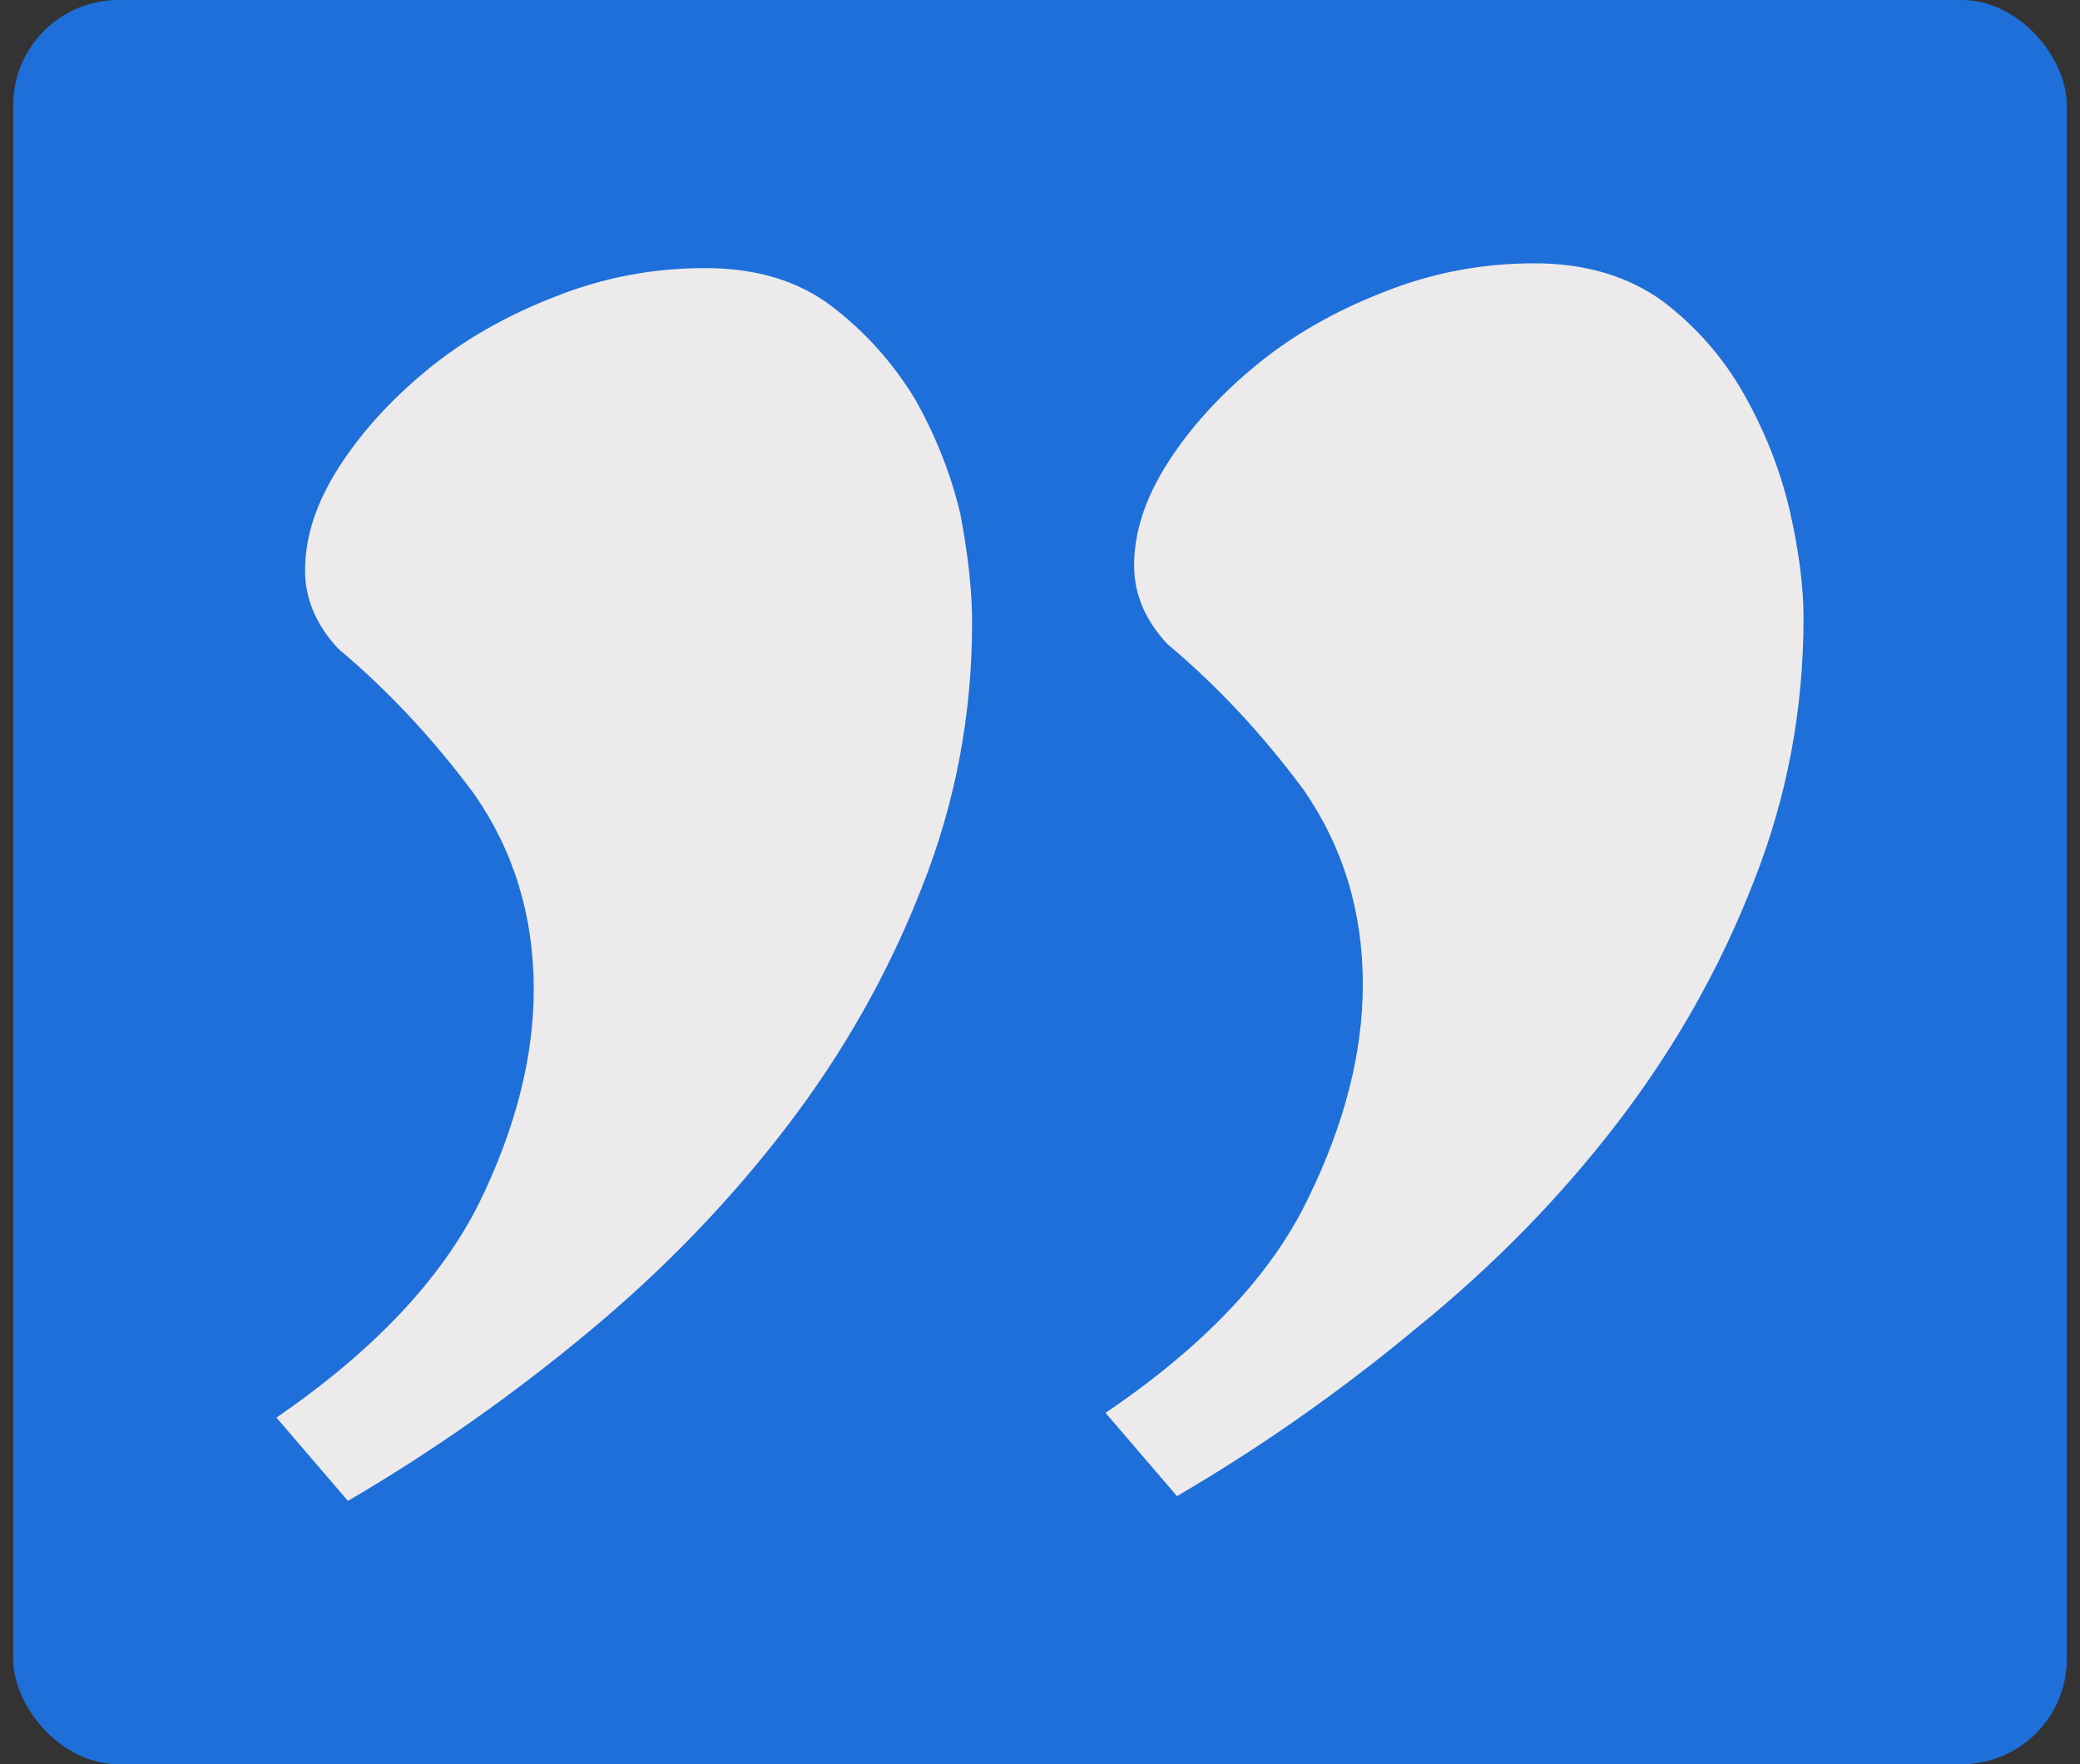
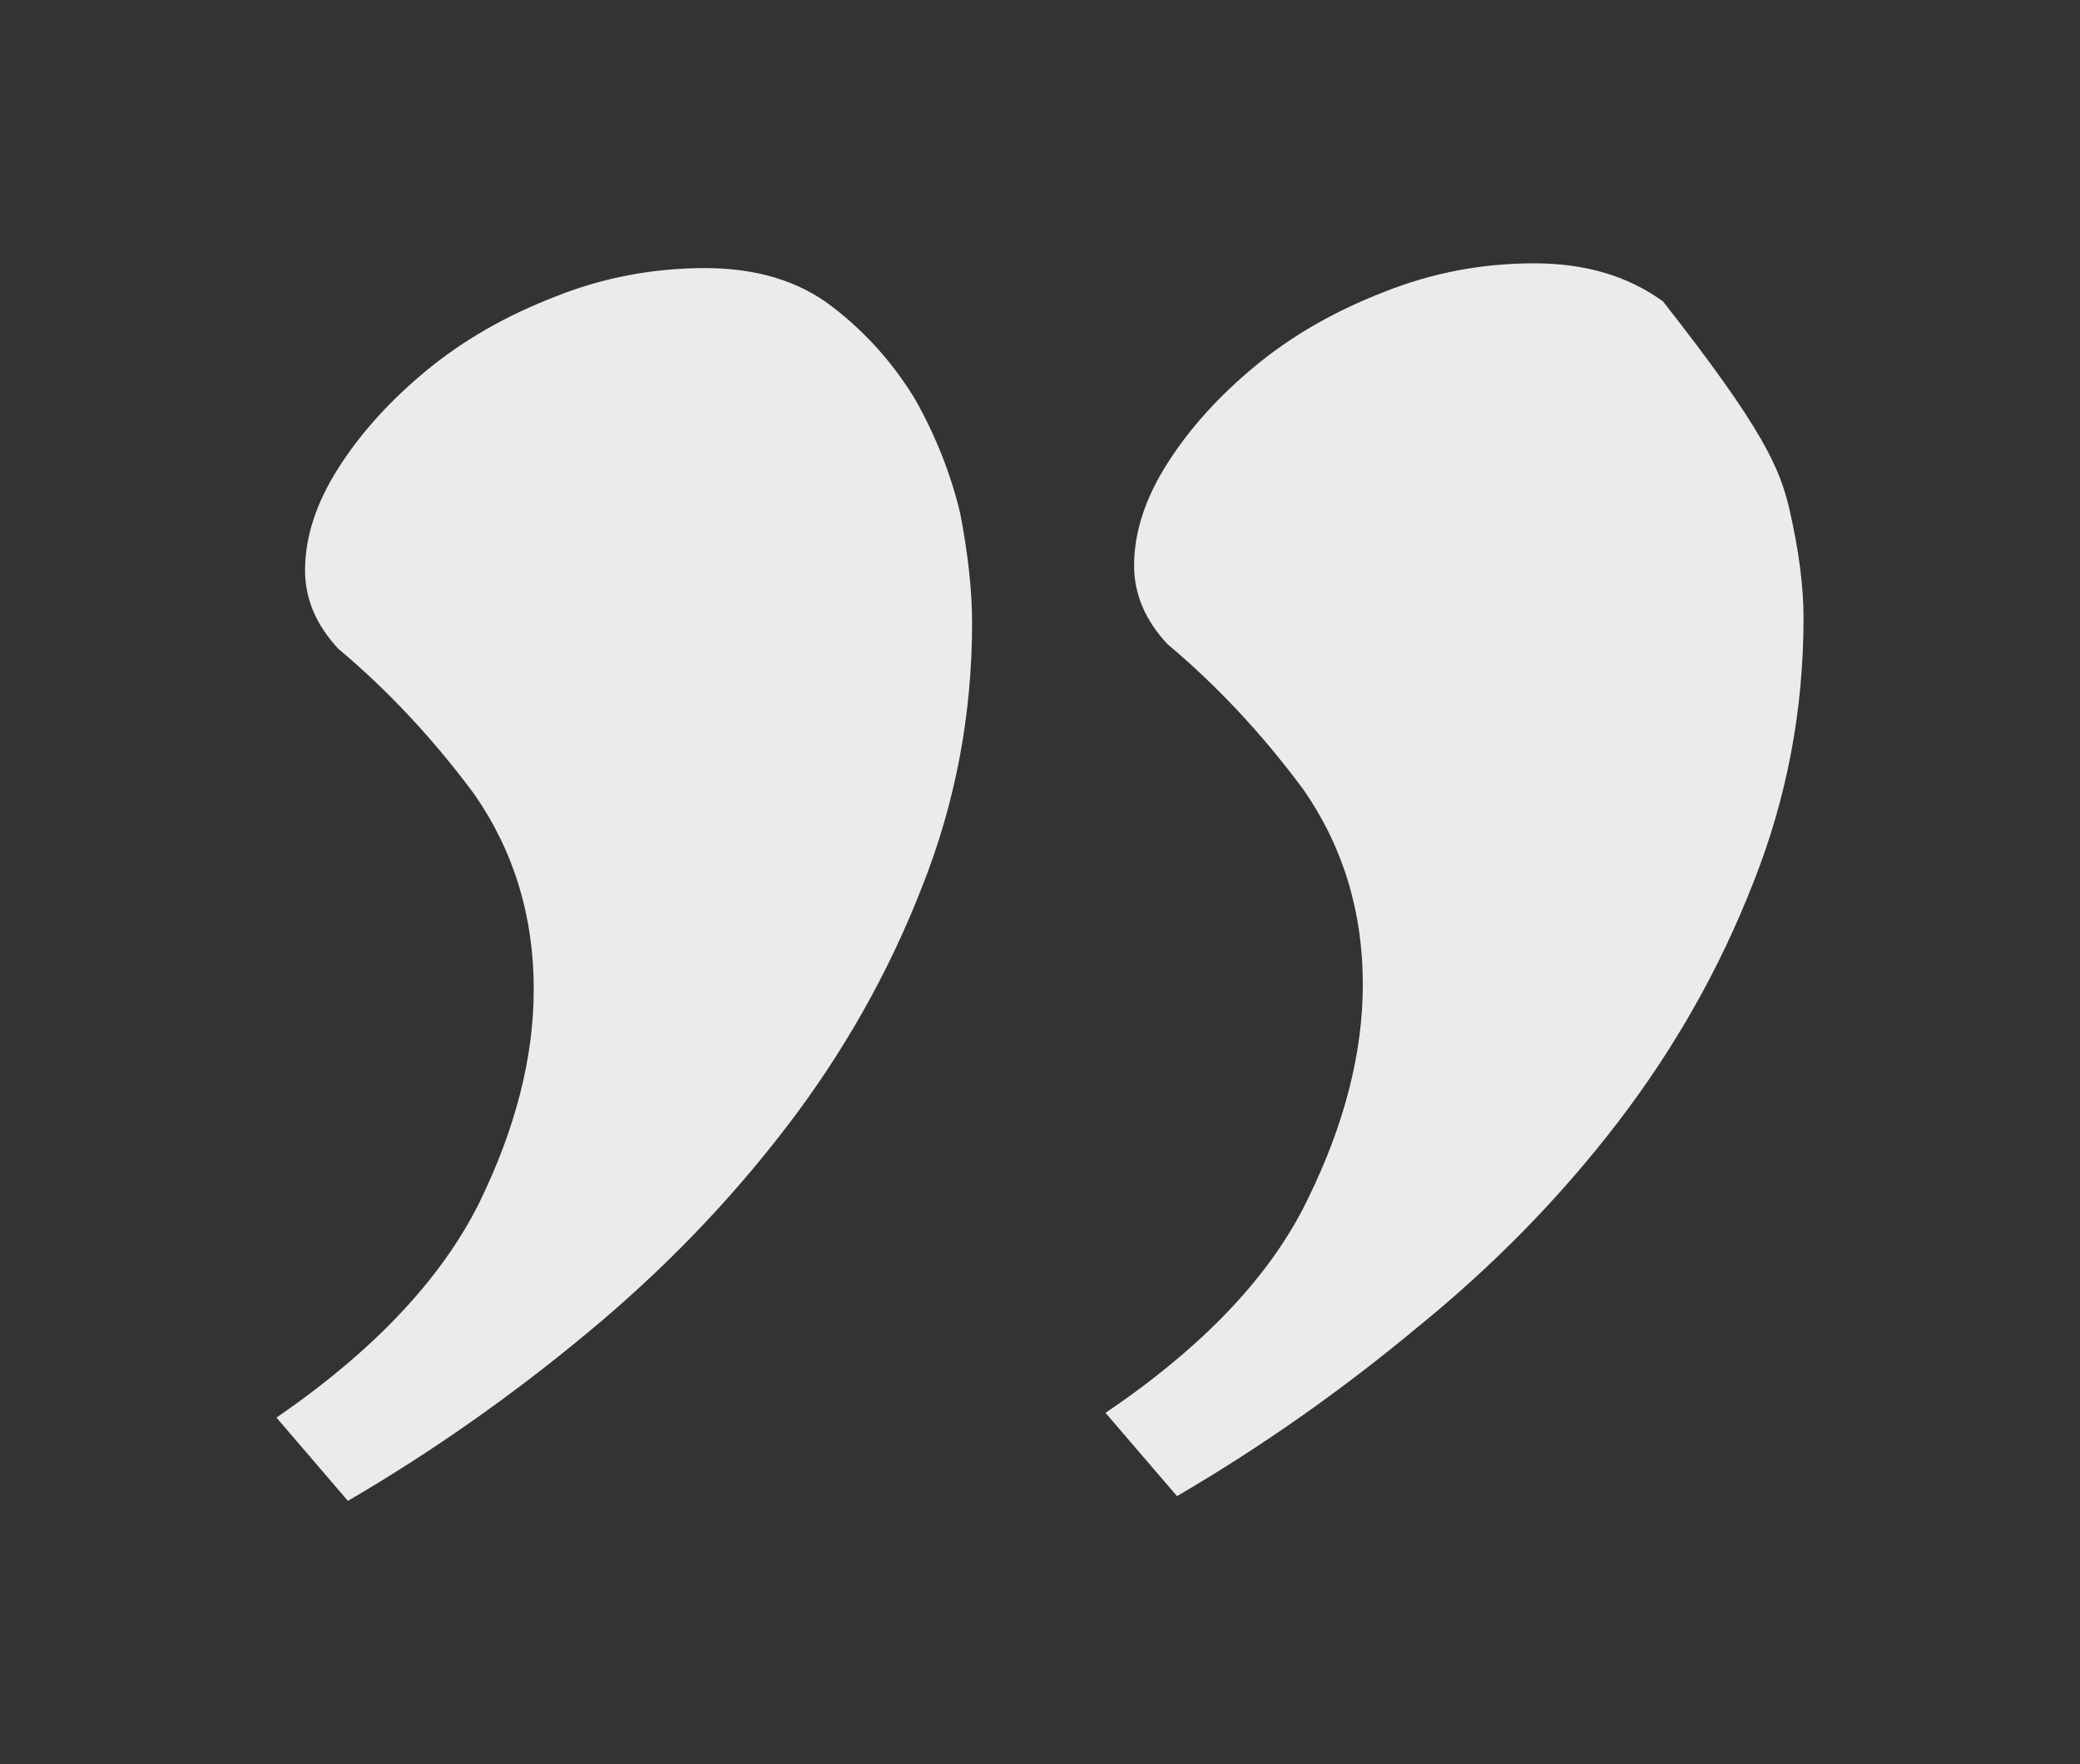
<svg xmlns="http://www.w3.org/2000/svg" width="79" height="67" viewBox="0 0 79 67" fill="none">
  <rect x="0" y="0" width="79" height="67" fill="#333333" stroke="none" />
-   <rect x="0.5" y="0" width="78" height="67" rx="4" fill="#1E6FD9" />
-   <path d="M41.988 53.656C45.728 51.125 48.292 48.414 49.679 45.521C51.067 42.689 51.761 39.978 51.761 37.387C51.761 34.615 51.007 32.145 49.498 29.975C47.93 27.866 46.211 26.028 44.341 24.462C43.496 23.558 43.074 22.564 43.074 21.479C43.074 20.214 43.496 18.918 44.341 17.593C45.185 16.267 46.301 15.032 47.689 13.887C49.076 12.742 50.705 11.808 52.575 11.085C54.385 10.362 56.285 10 58.275 10C60.206 10 61.834 10.482 63.161 11.446C64.428 12.411 65.454 13.585 66.238 14.971C67.022 16.357 67.595 17.803 67.957 19.31C68.319 20.877 68.5 22.262 68.5 23.468C68.5 26.962 67.867 30.307 66.6 33.5C65.333 36.754 63.614 39.797 61.442 42.629C59.271 45.461 56.737 48.052 53.842 50.402C50.946 52.812 47.9 54.952 44.703 56.819L41.988 53.656ZM10.5 53.837C14.18 51.306 16.743 48.594 18.191 45.702C19.578 42.87 20.272 40.159 20.272 37.568C20.272 34.796 19.518 32.325 18.01 30.156C16.442 28.047 14.723 26.209 12.853 24.643C12.008 23.739 11.586 22.744 11.586 21.66C11.586 20.395 12.008 19.099 12.853 17.773C13.697 16.448 14.813 15.212 16.201 14.068C17.588 12.923 19.217 11.989 21.087 11.266C22.896 10.543 24.796 10.181 26.787 10.181C28.717 10.181 30.316 10.663 31.583 11.627C32.849 12.591 33.905 13.766 34.75 15.152C35.534 16.538 36.107 17.984 36.469 19.491C36.77 21.057 36.921 22.443 36.921 23.648C36.921 27.143 36.288 30.487 35.021 33.681C33.754 36.935 32.035 39.978 29.863 42.81C27.692 45.642 25.189 48.233 22.353 50.583C19.458 52.993 16.412 55.132 13.214 57L10.5 53.837Z" fill="#ECEAEA" />
+   <path d="M41.988 53.656C45.728 51.125 48.292 48.414 49.679 45.521C51.067 42.689 51.761 39.978 51.761 37.387C51.761 34.615 51.007 32.145 49.498 29.975C47.93 27.866 46.211 26.028 44.341 24.462C43.496 23.558 43.074 22.564 43.074 21.479C43.074 20.214 43.496 18.918 44.341 17.593C45.185 16.267 46.301 15.032 47.689 13.887C49.076 12.742 50.705 11.808 52.575 11.085C54.385 10.362 56.285 10 58.275 10C60.206 10 61.834 10.482 63.161 11.446C67.022 16.357 67.595 17.803 67.957 19.31C68.319 20.877 68.5 22.262 68.5 23.468C68.5 26.962 67.867 30.307 66.6 33.5C65.333 36.754 63.614 39.797 61.442 42.629C59.271 45.461 56.737 48.052 53.842 50.402C50.946 52.812 47.9 54.952 44.703 56.819L41.988 53.656ZM10.5 53.837C14.18 51.306 16.743 48.594 18.191 45.702C19.578 42.87 20.272 40.159 20.272 37.568C20.272 34.796 19.518 32.325 18.01 30.156C16.442 28.047 14.723 26.209 12.853 24.643C12.008 23.739 11.586 22.744 11.586 21.66C11.586 20.395 12.008 19.099 12.853 17.773C13.697 16.448 14.813 15.212 16.201 14.068C17.588 12.923 19.217 11.989 21.087 11.266C22.896 10.543 24.796 10.181 26.787 10.181C28.717 10.181 30.316 10.663 31.583 11.627C32.849 12.591 33.905 13.766 34.75 15.152C35.534 16.538 36.107 17.984 36.469 19.491C36.77 21.057 36.921 22.443 36.921 23.648C36.921 27.143 36.288 30.487 35.021 33.681C33.754 36.935 32.035 39.978 29.863 42.81C27.692 45.642 25.189 48.233 22.353 50.583C19.458 52.993 16.412 55.132 13.214 57L10.5 53.837Z" fill="#ECEAEA" />
</svg>